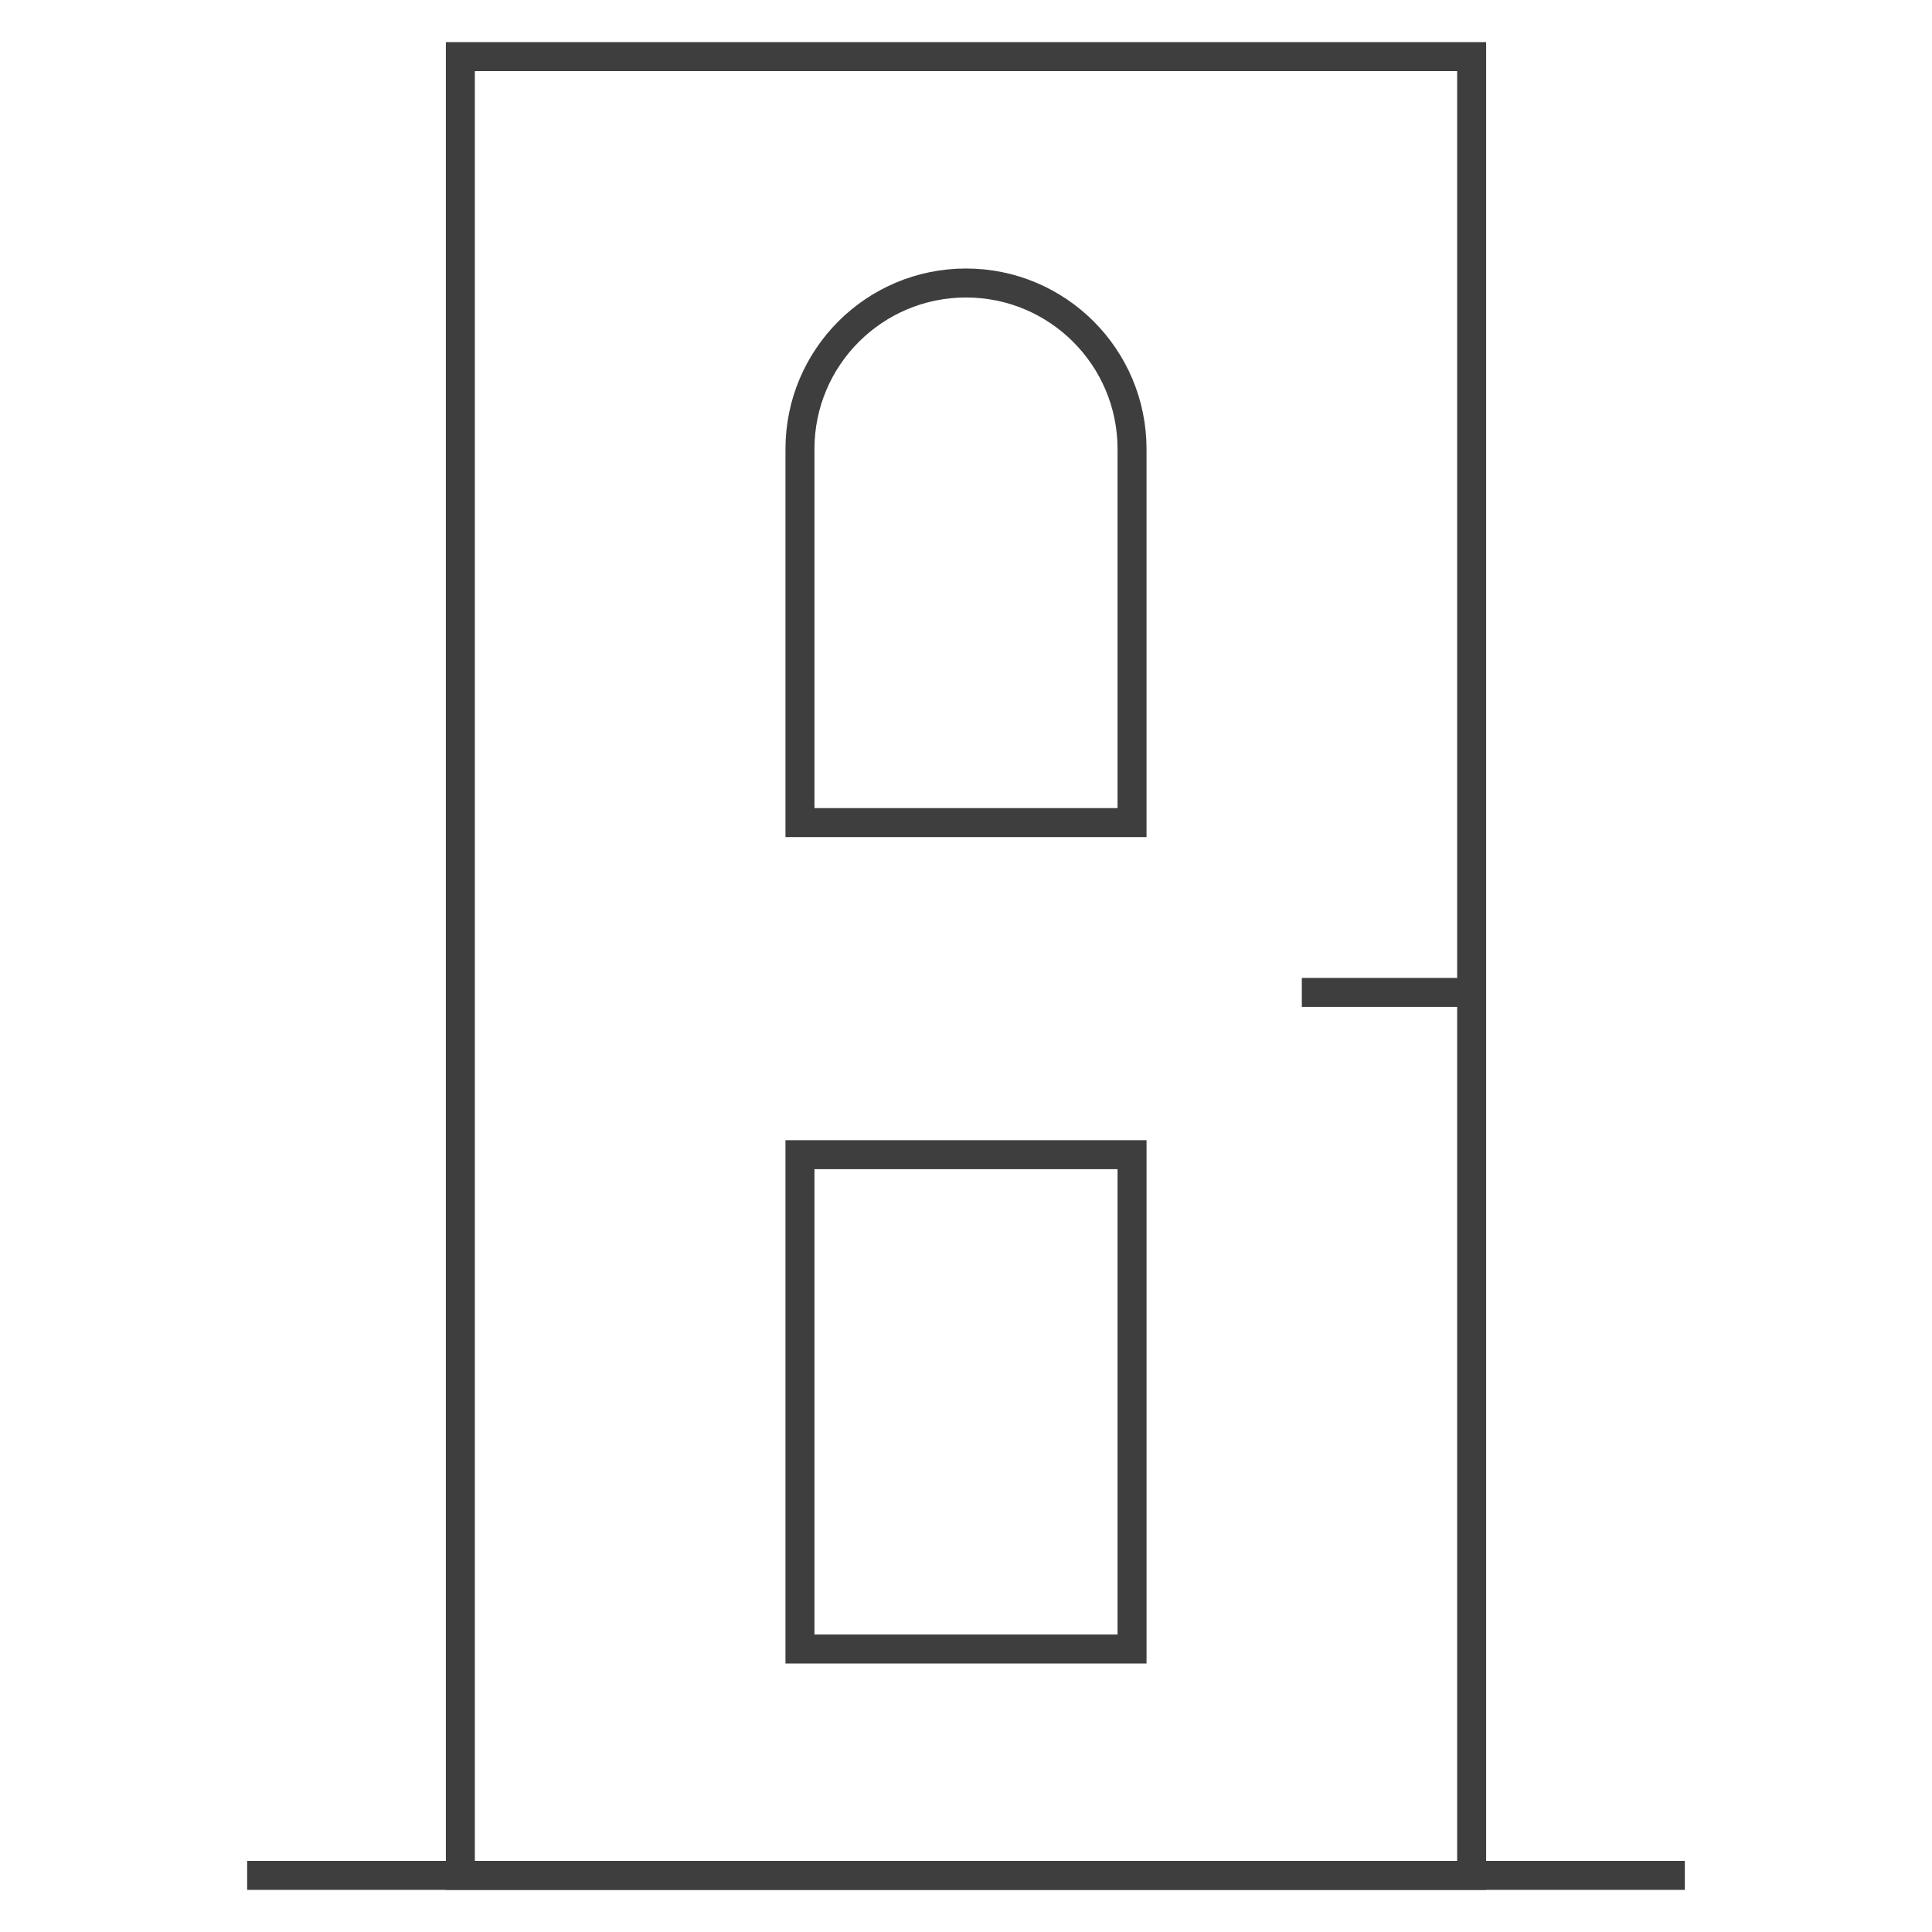
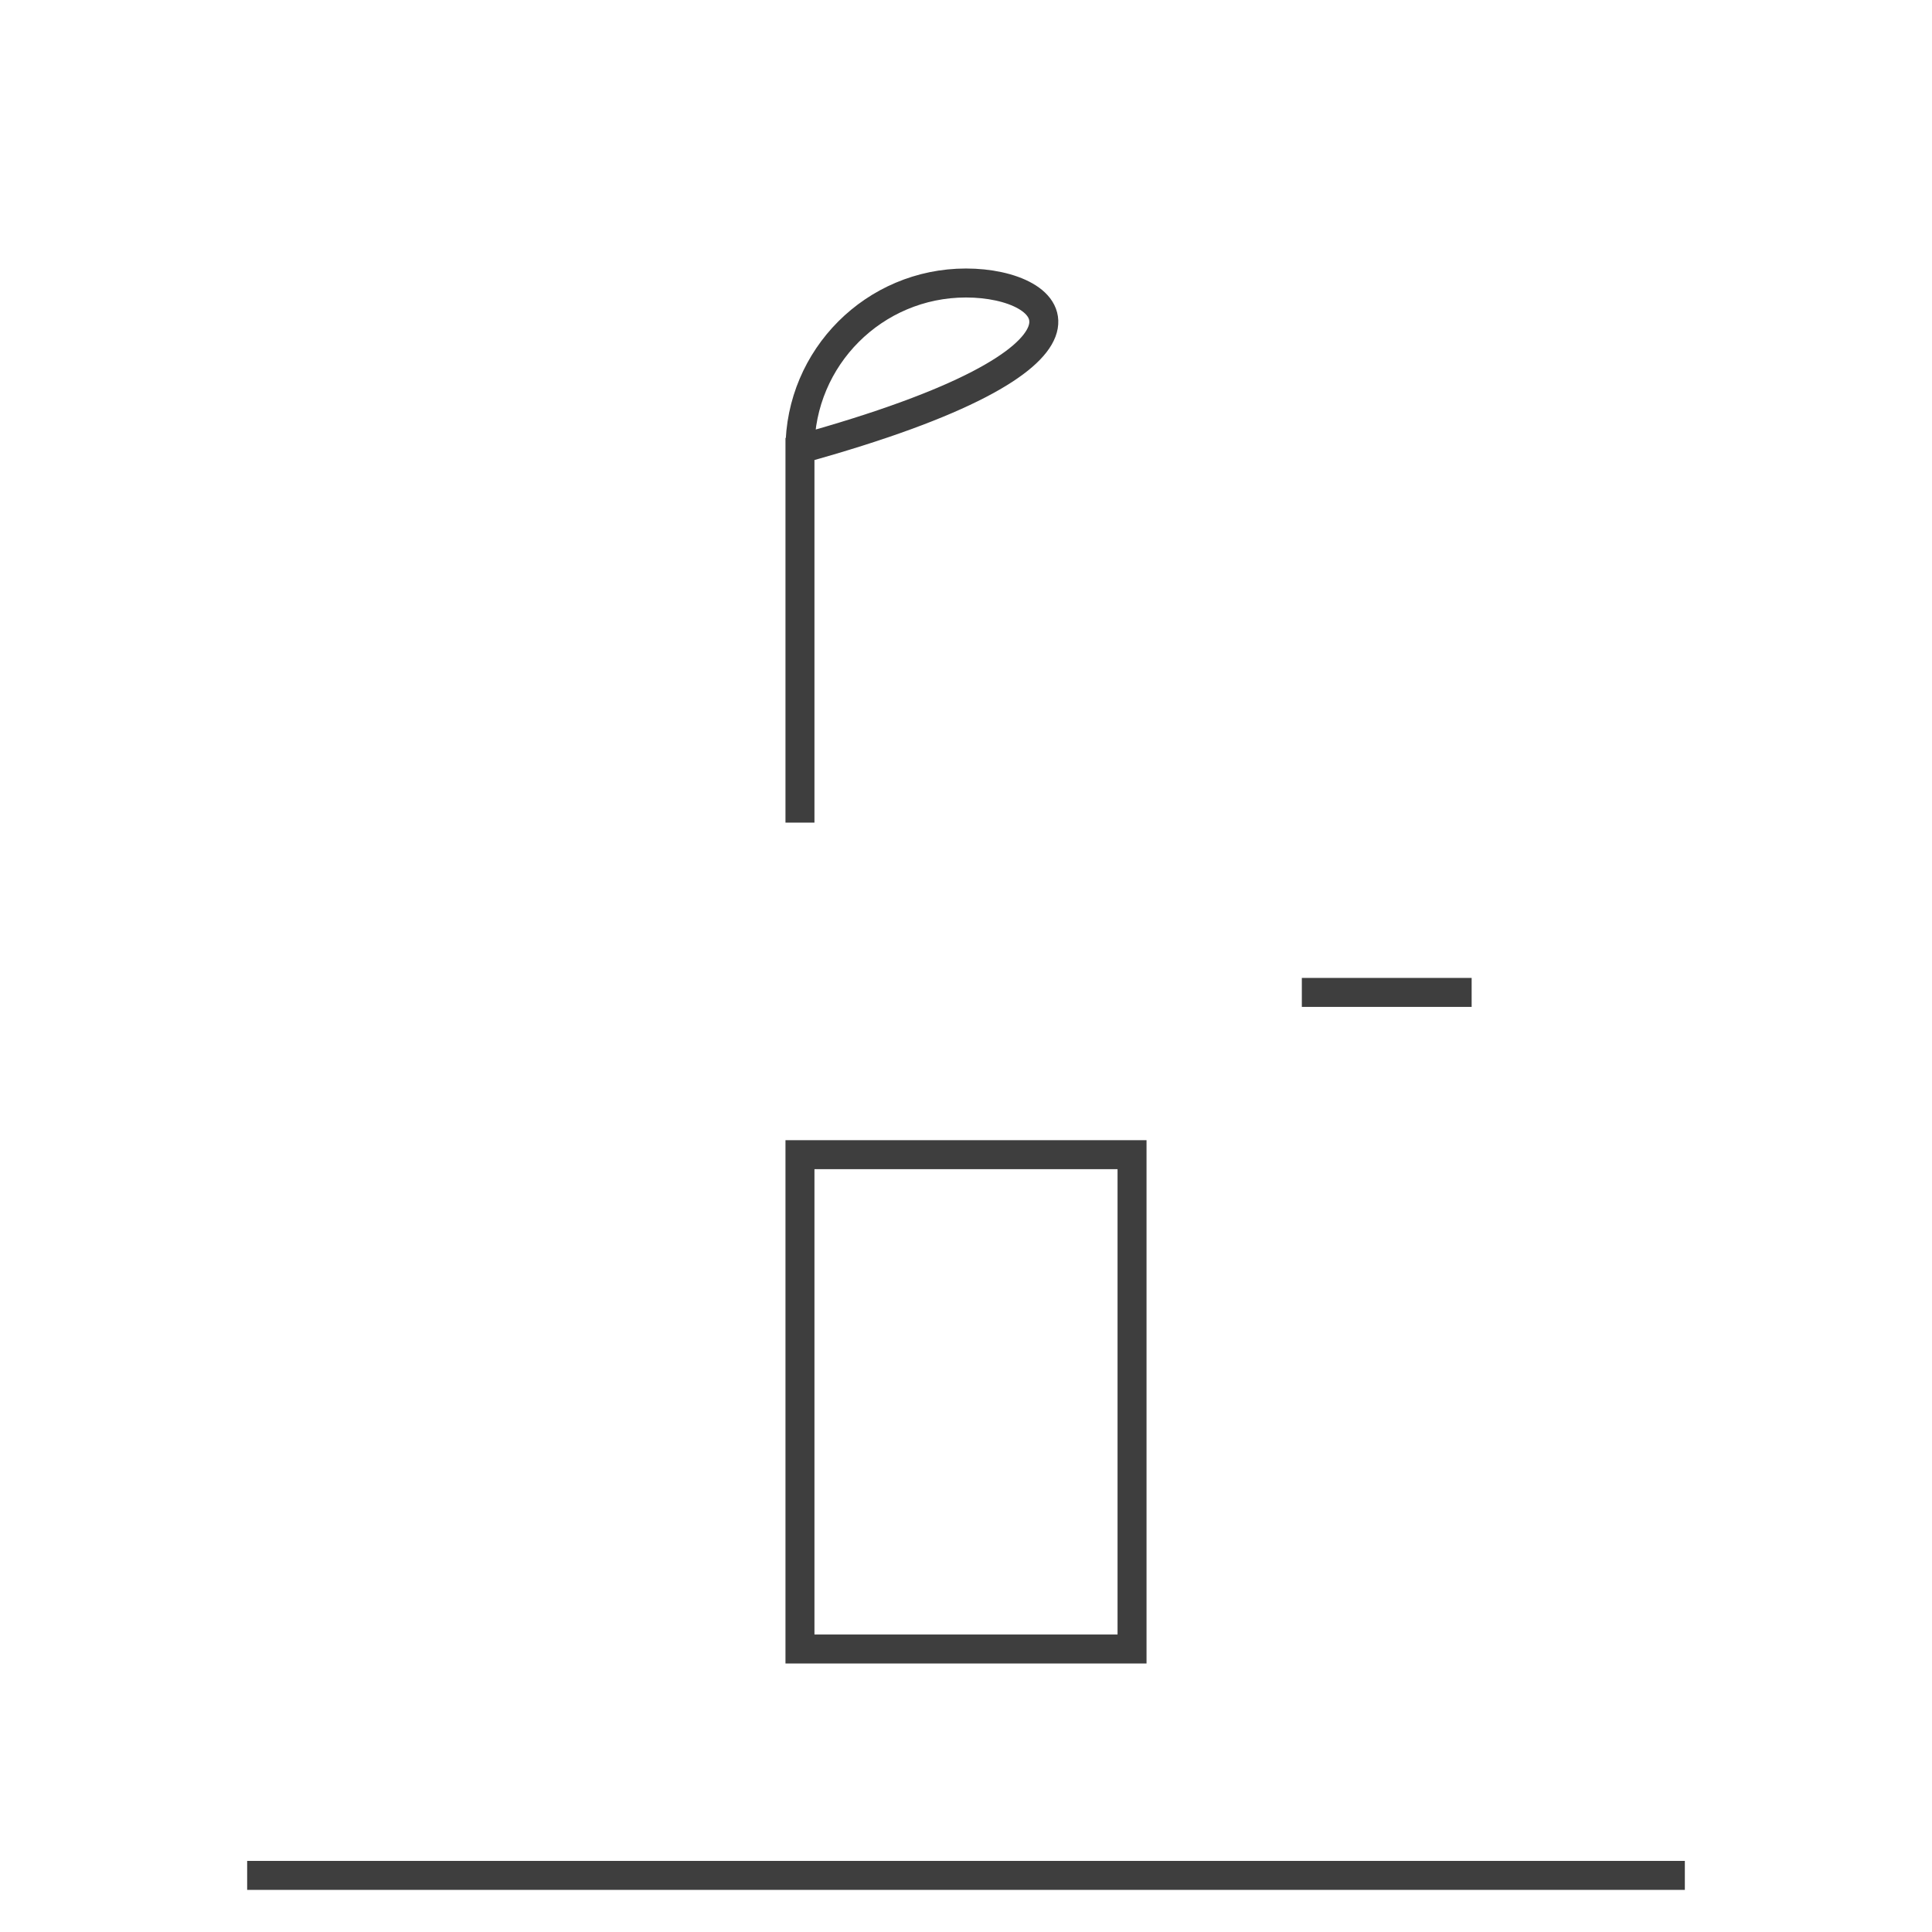
<svg xmlns="http://www.w3.org/2000/svg" width="100" height="100" viewBox="0 0 100 100" fill="none">
  <mask id="mask0_125_219" style="mask-type:luminance" maskUnits="userSpaceOnUse" x="0" y="0" width="100" height="100">
    <path d="M0 7.62939e-06H100V100H0V7.62939e-06Z" fill="white" />
  </mask>
  <g mask="url(#mask0_125_219)">
    <path d="M12.793 97.07H87.207" stroke="#3E3E3E" stroke-width="1.5" stroke-miterlimit="10" />
-     <path d="M76.172 97.07H23.828V2.93H76.172V97.07Z" stroke="#3E3E3E" stroke-width="1.5" stroke-miterlimit="10" />
  </g>
  <path d="M58.594 59.766H41.406V85.352H58.594V59.766Z" stroke="#3E3E3E" stroke-width="1.5" stroke-miterlimit="10" />
  <mask id="mask1_125_219" style="mask-type:luminance" maskUnits="userSpaceOnUse" x="0" y="0" width="100" height="100">
    <path d="M0 7.62939e-06H100V100H0V7.62939e-06Z" fill="white" />
  </mask>
  <g mask="url(#mask1_125_219)">
-     <path d="M50 14.648C45.254 14.648 41.406 18.496 41.406 23.242V42.578H58.594V23.242C58.594 18.496 54.746 14.648 50 14.648Z" stroke="#3E3E3E" stroke-width="1.5" stroke-miterlimit="10" />
+     <path d="M50 14.648C45.254 14.648 41.406 18.496 41.406 23.242V42.578V23.242C58.594 18.496 54.746 14.648 50 14.648Z" stroke="#3E3E3E" stroke-width="1.5" stroke-miterlimit="10" />
    <path d="M67.383 51.367H76.172" stroke="#3E3E3E" stroke-width="1.5" stroke-miterlimit="10" />
  </g>
</svg>